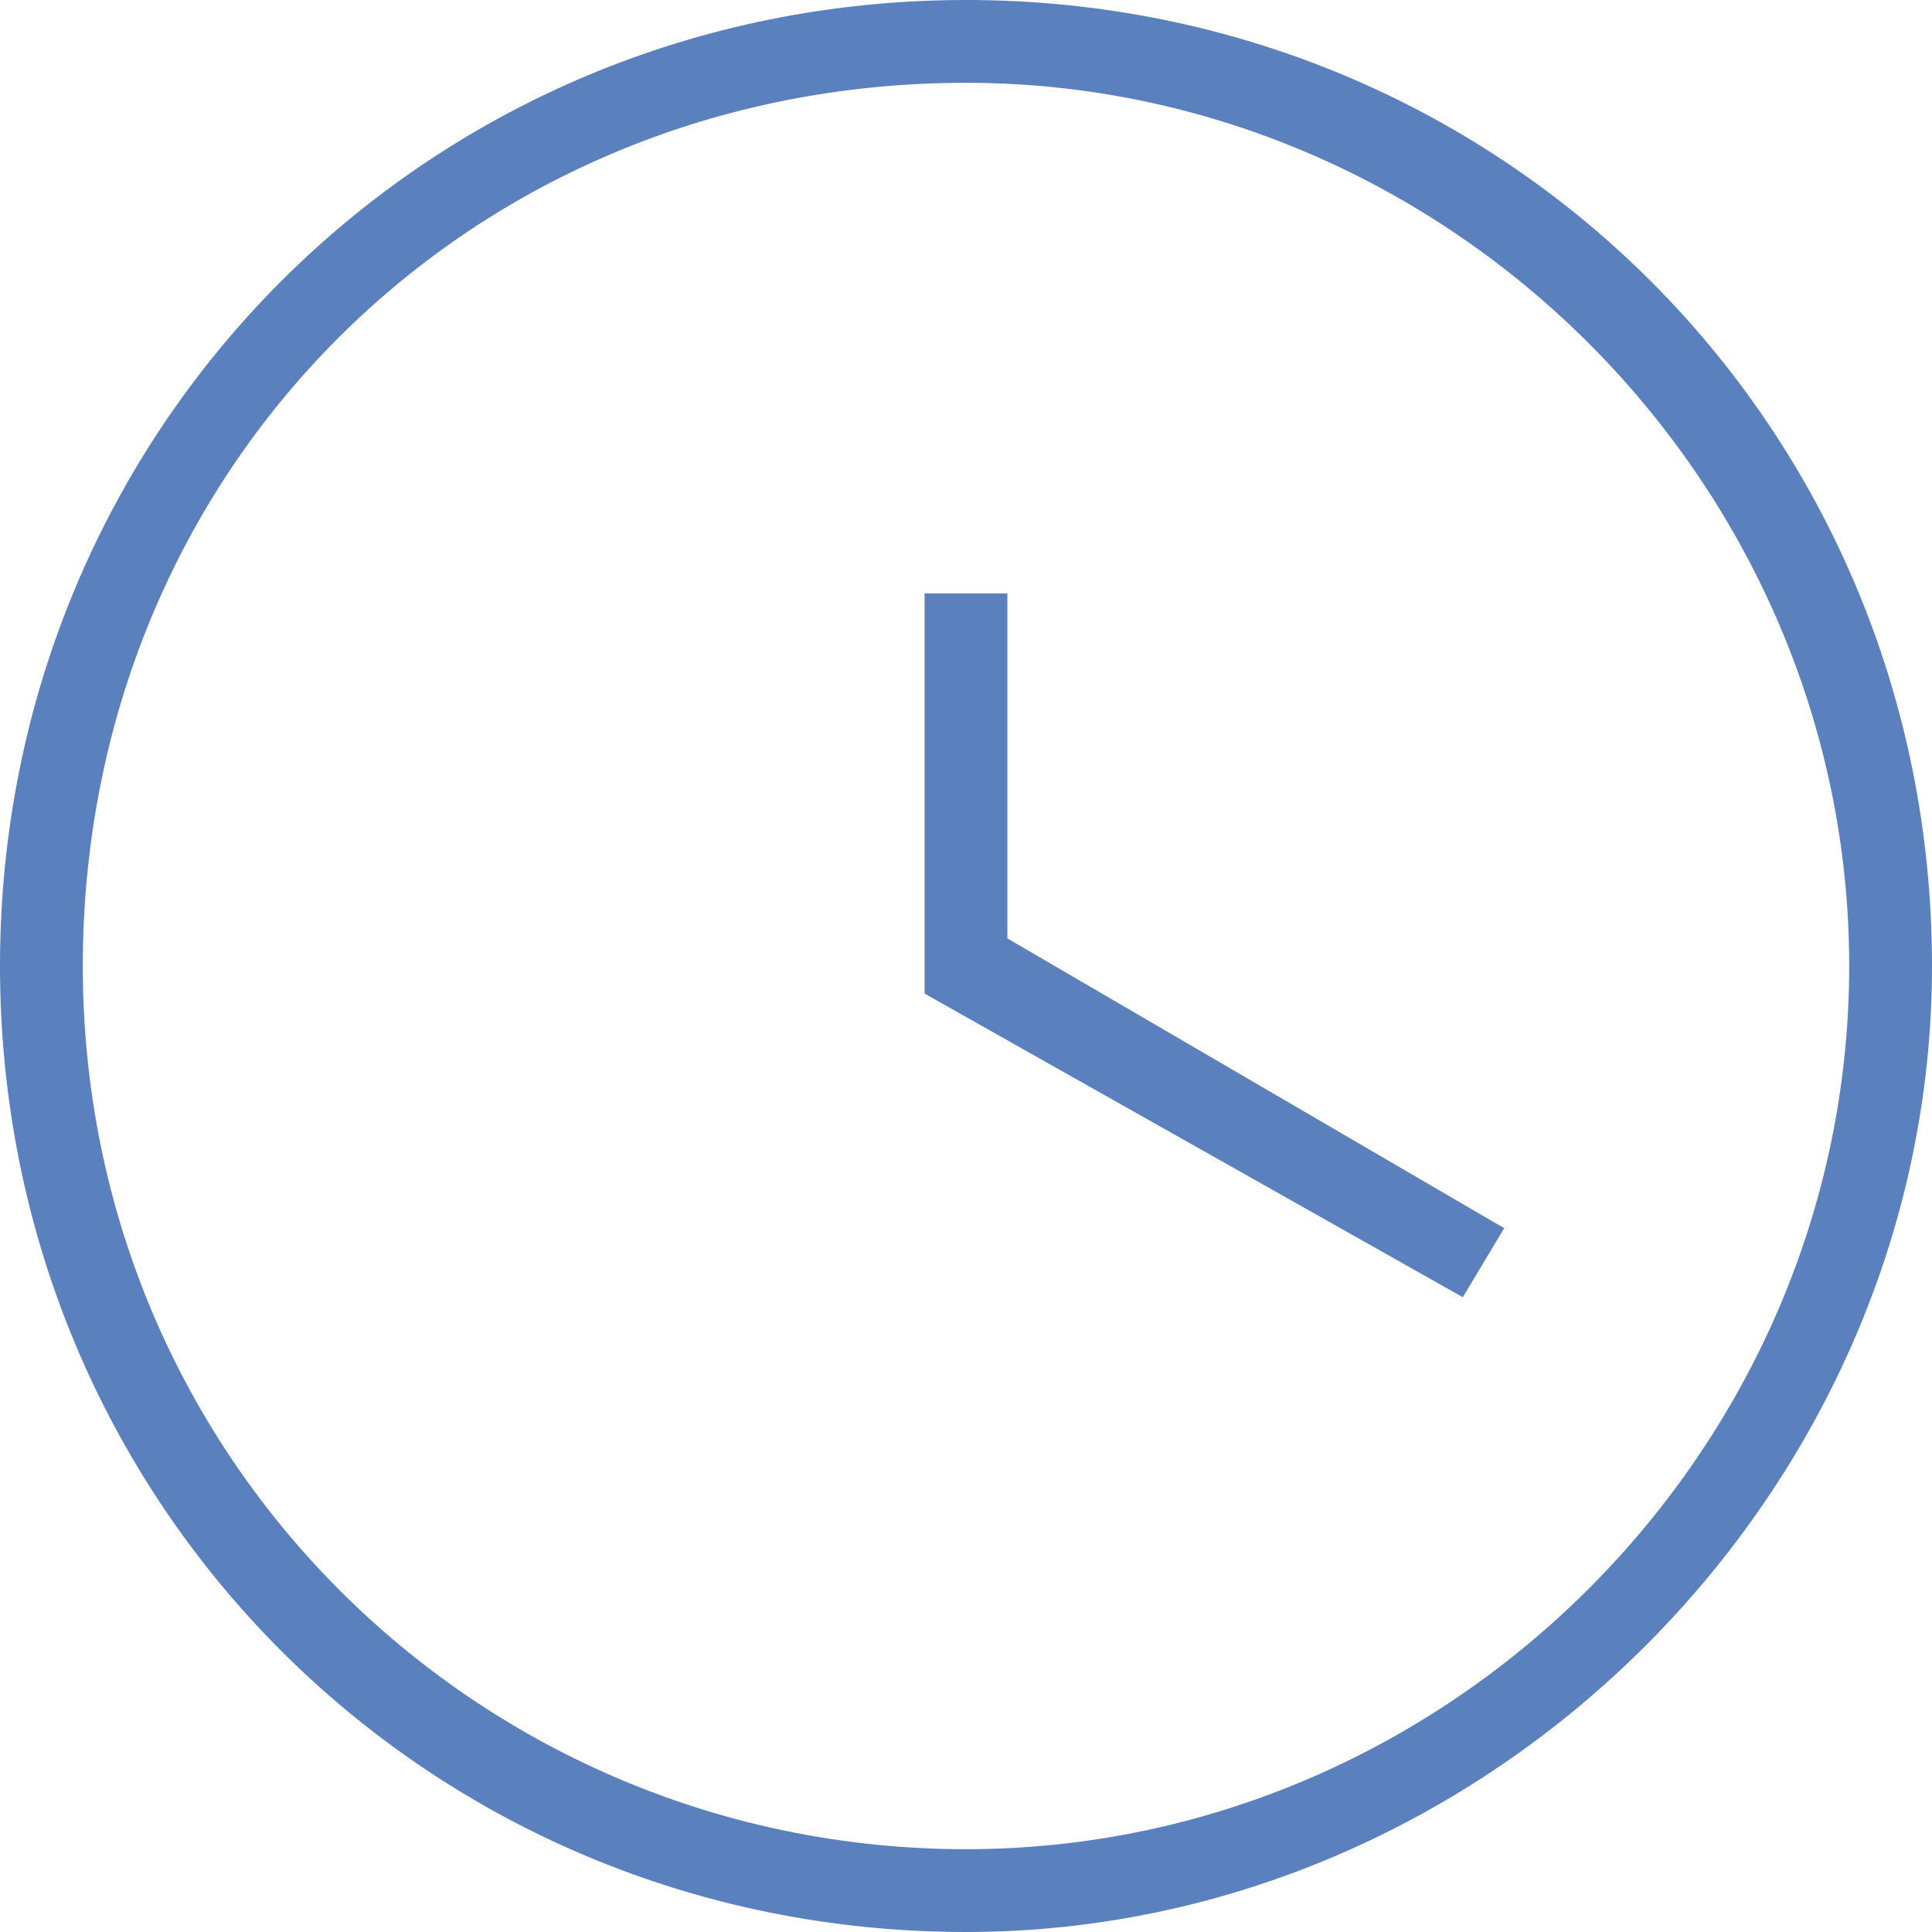
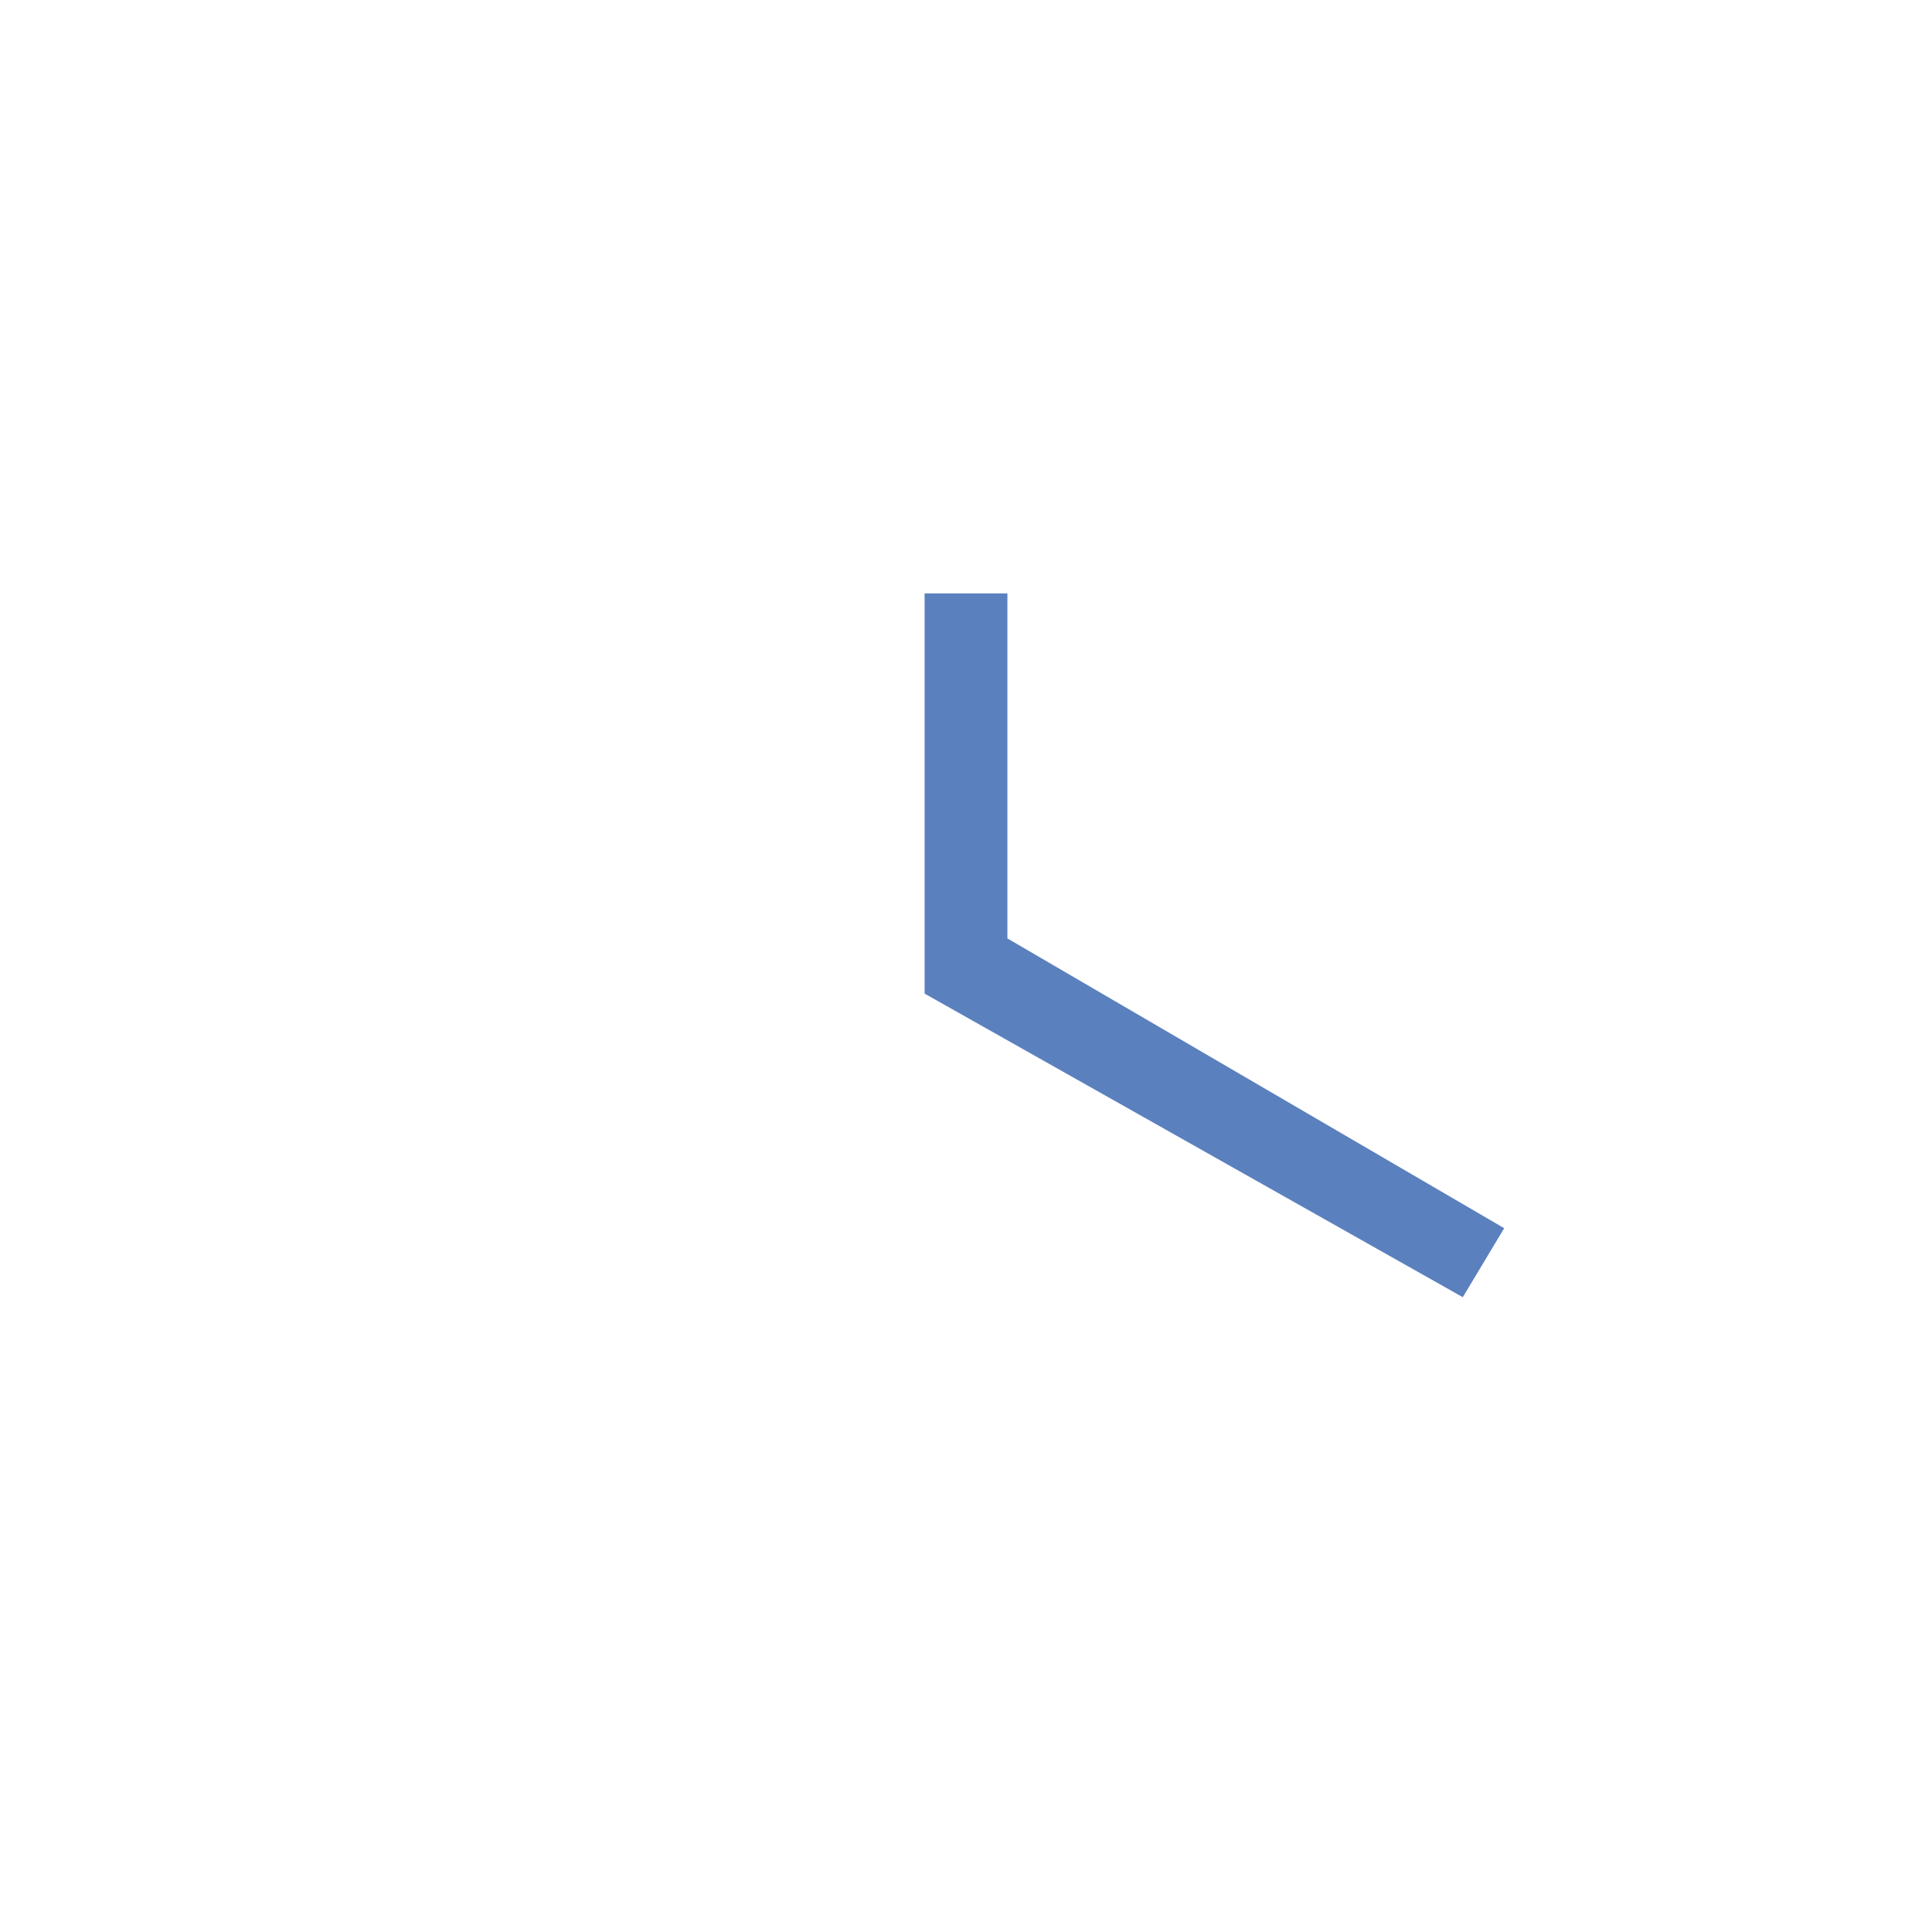
<svg xmlns="http://www.w3.org/2000/svg" id="Capa_1" x="0px" y="0px" viewBox="0 0 14 14" style="enable-background:new 0 0 14 14;" xml:space="preserve">
  <style type="text/css">	.st0{fill:#5B80BE;}</style>
  <g>
    <g>
-       <path class="st0" d="M7,14c-3.9,0-7-3.1-7-7s3.1-7,7-7s7,3.1,7,7C14,10.8,10.8,14,7,14z M7,0.6C3.4,0.6,0.6,3.4,0.6,7   s2.9,6.4,6.4,6.4s6.4-2.9,6.4-6.4S10.5,0.6,7,0.6z" />
-     </g>
+       </g>
    <g>
      <polygon class="st0" points="10.6,9.4 6.7,7.2 6.7,4.3 7.3,4.3 7.3,6.8 10.9,8.9   " />
    </g>
  </g>
</svg>